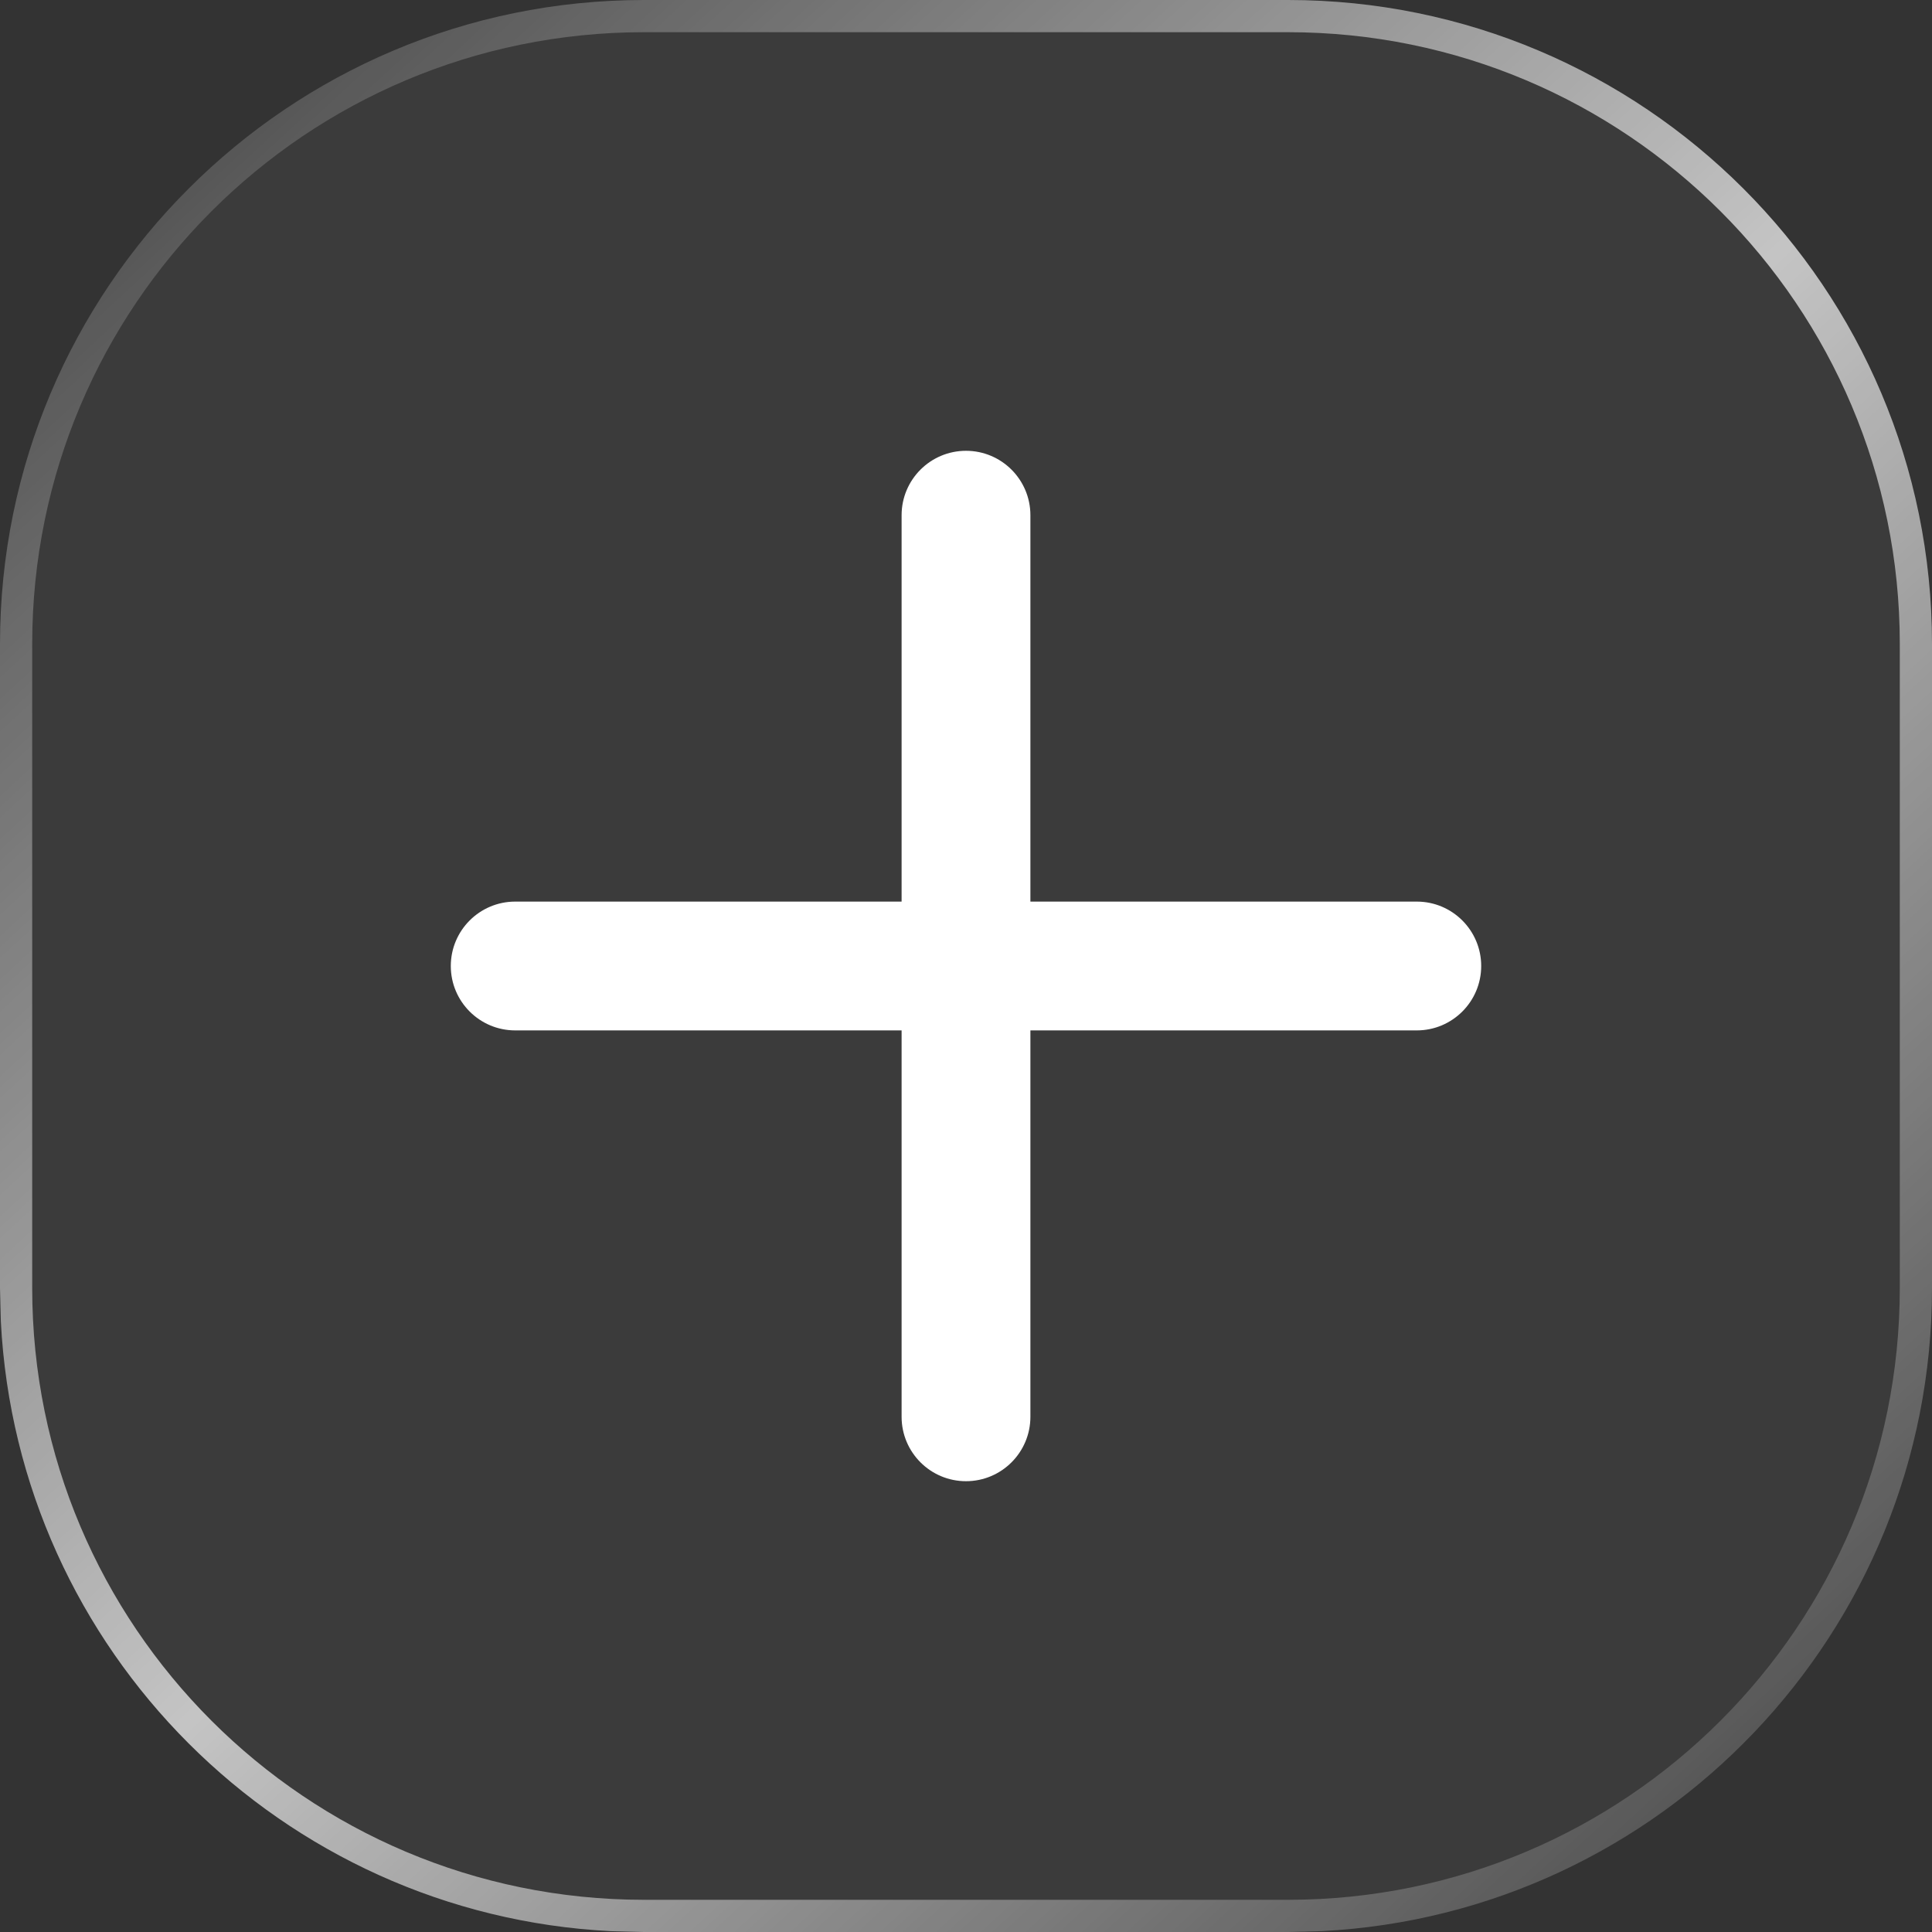
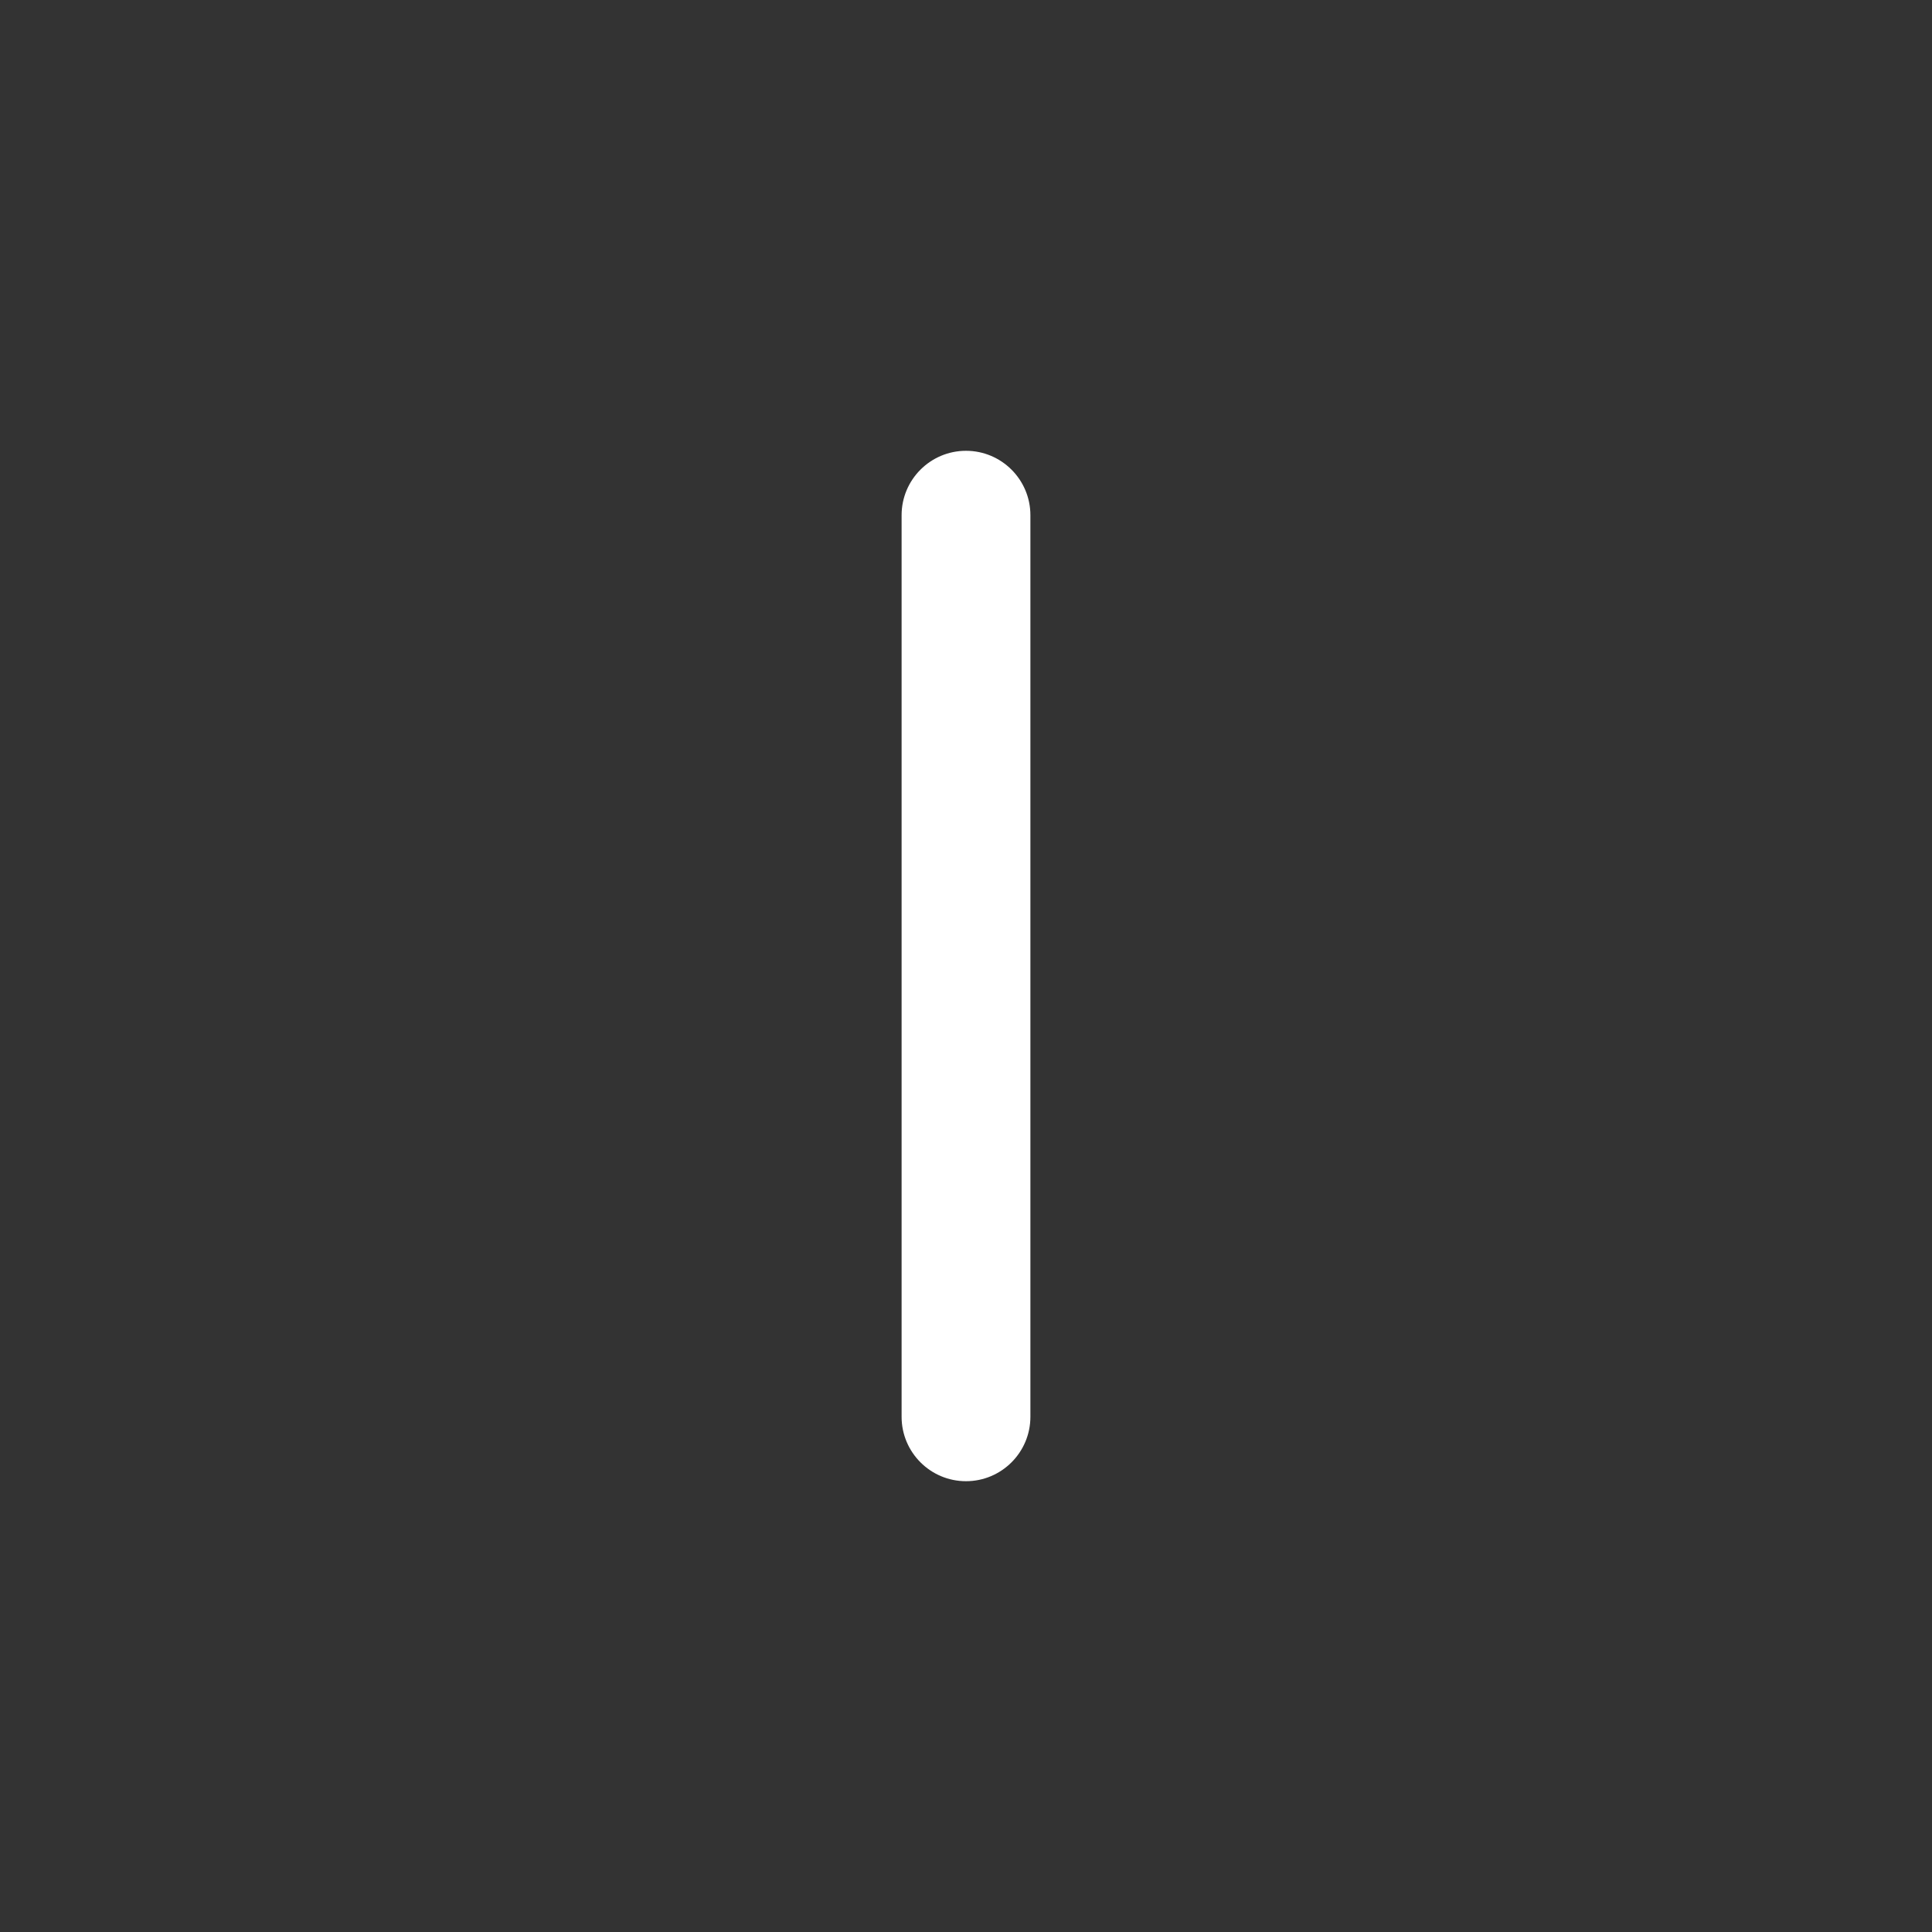
<svg xmlns="http://www.w3.org/2000/svg" width="30" height="30" viewBox="0 0 30 30" fill="none">
  <rect x="0" y="0" width="30" height="30" fill="#333333" stroke="none" />
-   <path d="M0 10C0 4.477 4.477 0 10 0H20C25.523 0 30 4.477 30 10V20C30 25.523 25.523 30 20 30H10C4.477 30 0 25.523 0 20V10Z" fill="white" fill-opacity="0.04" />
-   <path d="M20 29.5V30H10L10 29.5H20ZM29.5 20V10C29.5 4.753 25.247 0.5 20 0.5H10C4.753 0.5 0.5 4.753 0.5 10V20C0.5 25.247 4.753 29.5 10 29.5L10 30L9.485 29.987C4.372 29.728 0.272 25.628 0.013 20.515L0 20V10C0 4.477 4.477 0 10 0H20C25.523 0 30 4.477 30 10V20C30 25.35 25.798 29.72 20.515 29.987L20 30V29.5C25.247 29.5 29.5 25.247 29.5 20Z" fill="url(#paint0_linear_134_1879)" />
-   <path d="M7 15C7 14.448 7.448 14 8 14H22C22.552 14 23 14.448 23 15C23 15.552 22.552 16 22 16H8C7.448 16 7 15.552 7 15Z" fill="white" />
  <path d="M15 7C15.552 7 16 7.448 16 8L16 22C16 22.552 15.552 23 15 23C14.448 23 14 22.552 14 22L14 8C14 7.448 14.448 7 15 7Z" fill="white" />
  <defs>
    <linearGradient id="paint0_linear_134_1879" x1="0" y1="0" x2="28.771" y2="31.135" gradientUnits="userSpaceOnUse">
      <stop stop-color="white" stop-opacity="0.01" />
      <stop offset="0.51" stop-color="white" stop-opacity="0.7" />
      <stop offset="1" stop-color="white" stop-opacity="0.01" />
    </linearGradient>
  </defs>
</svg>